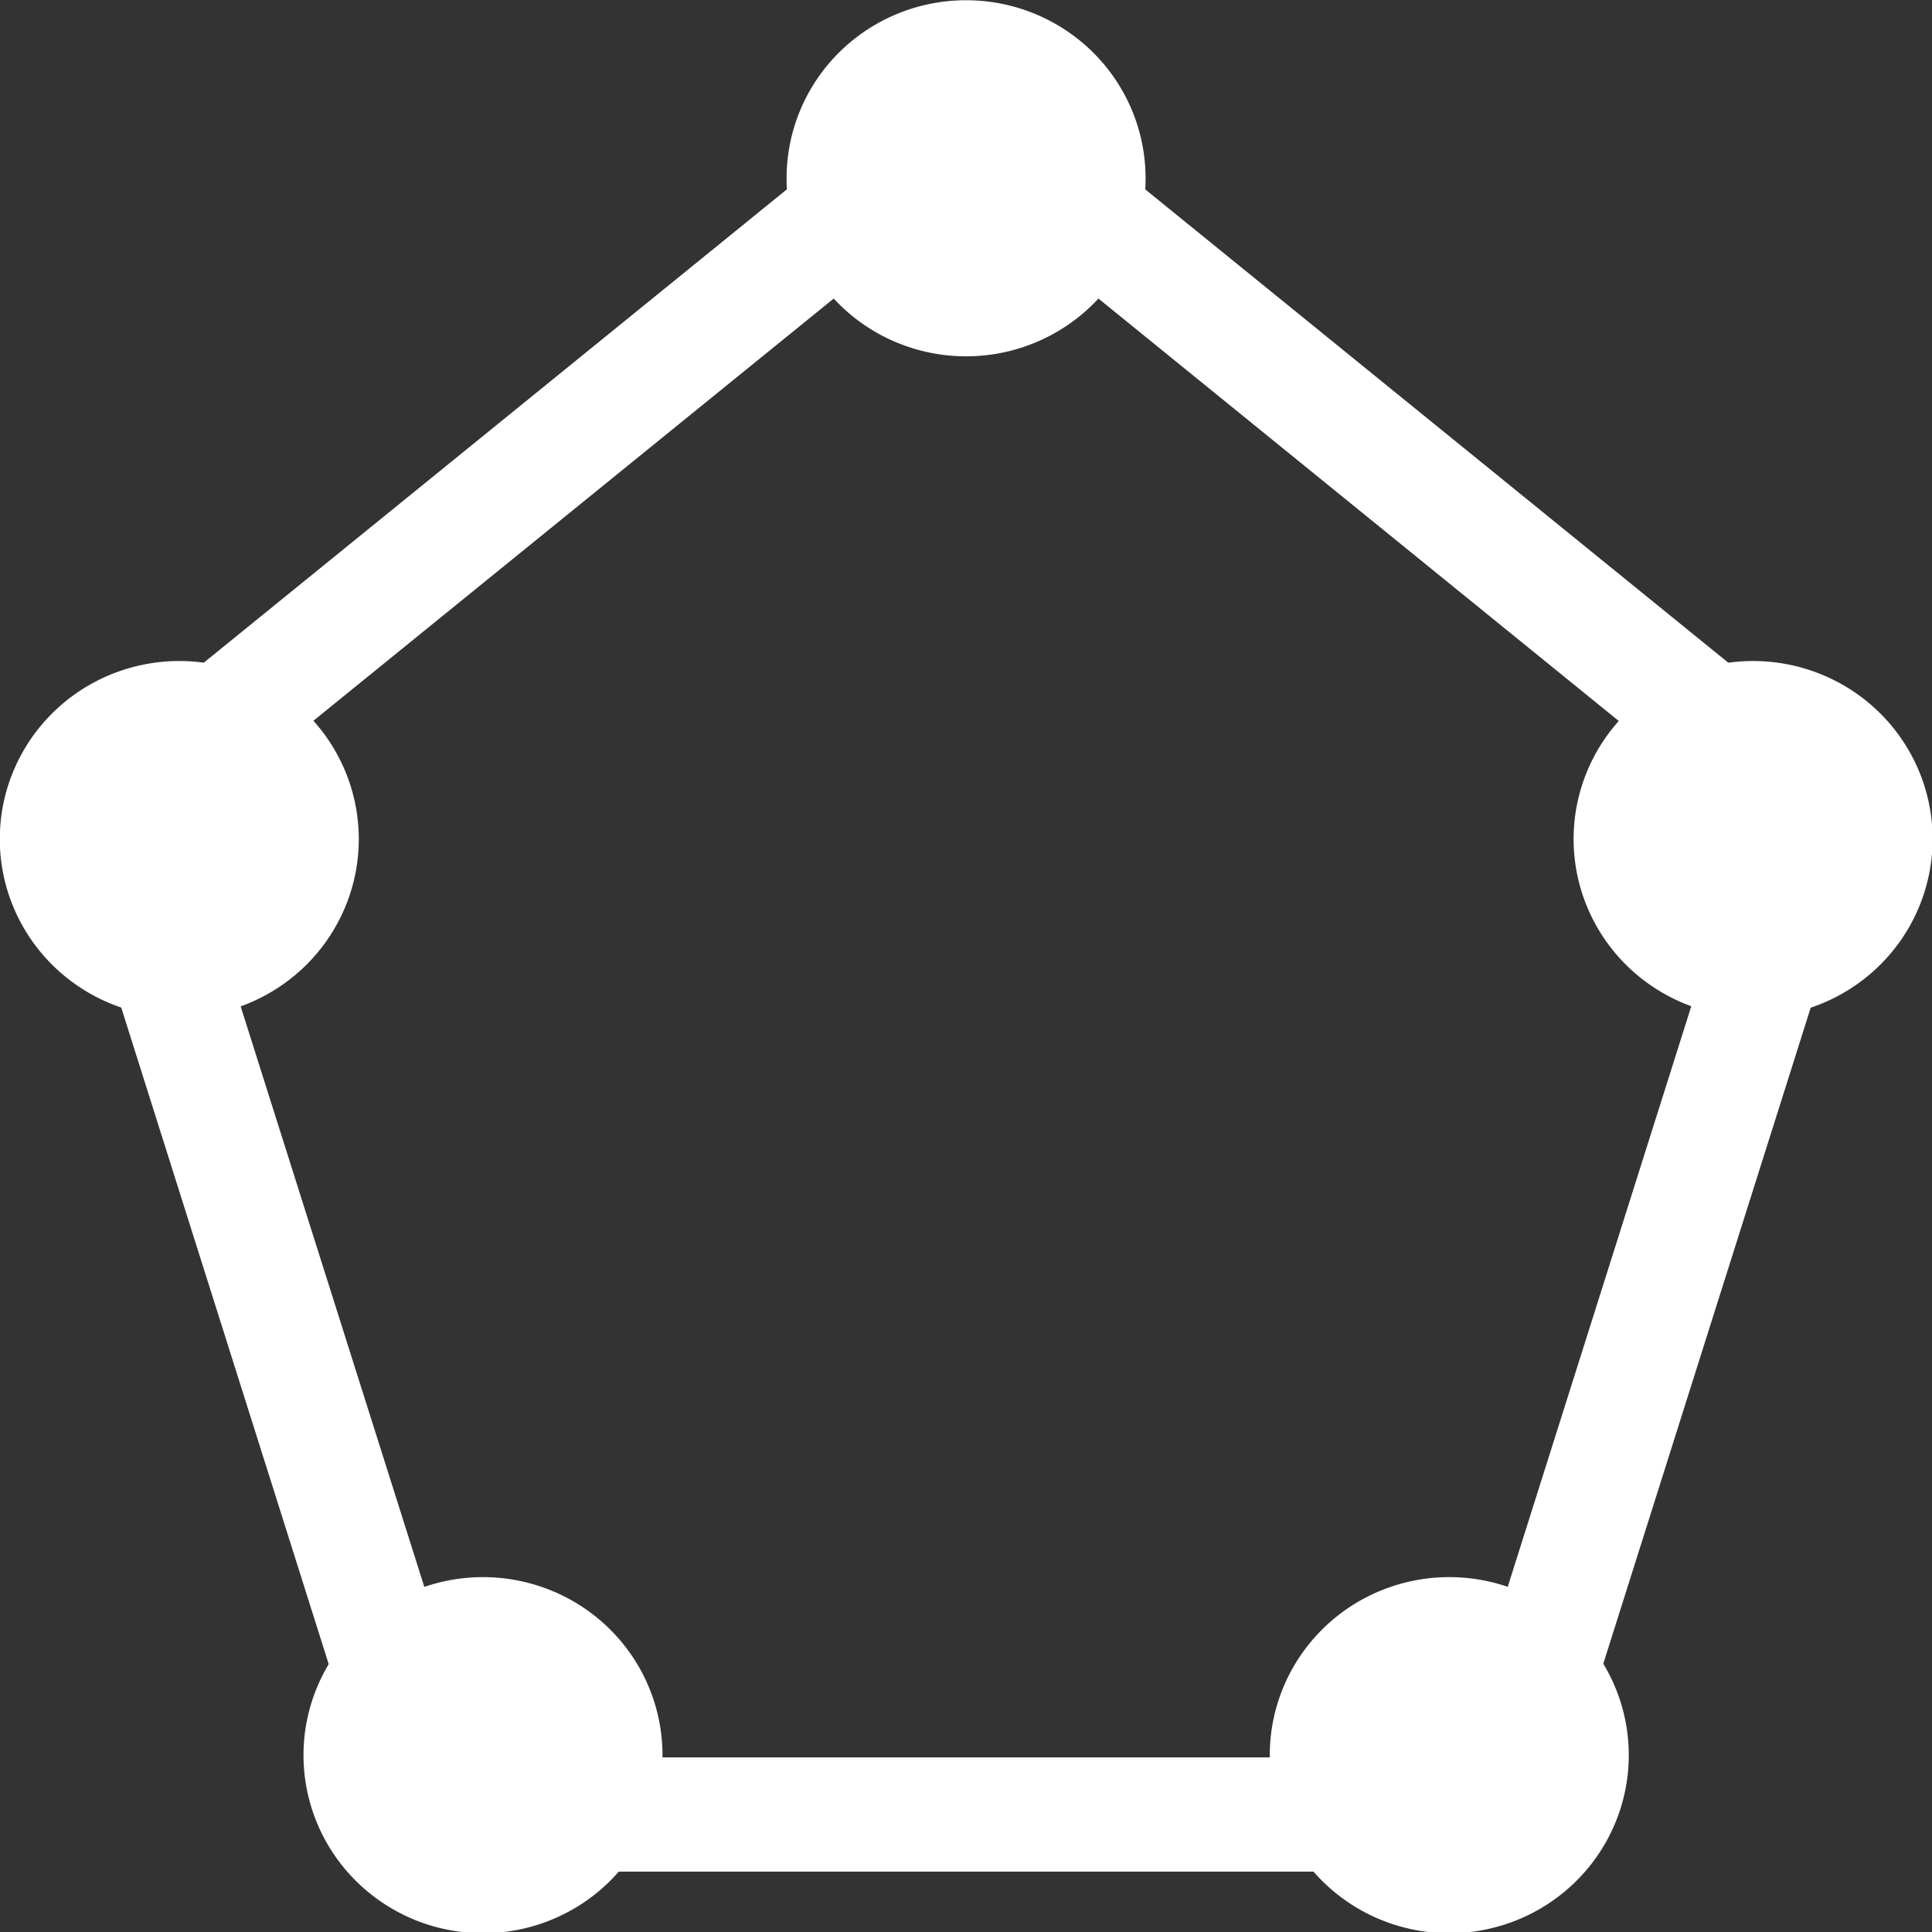
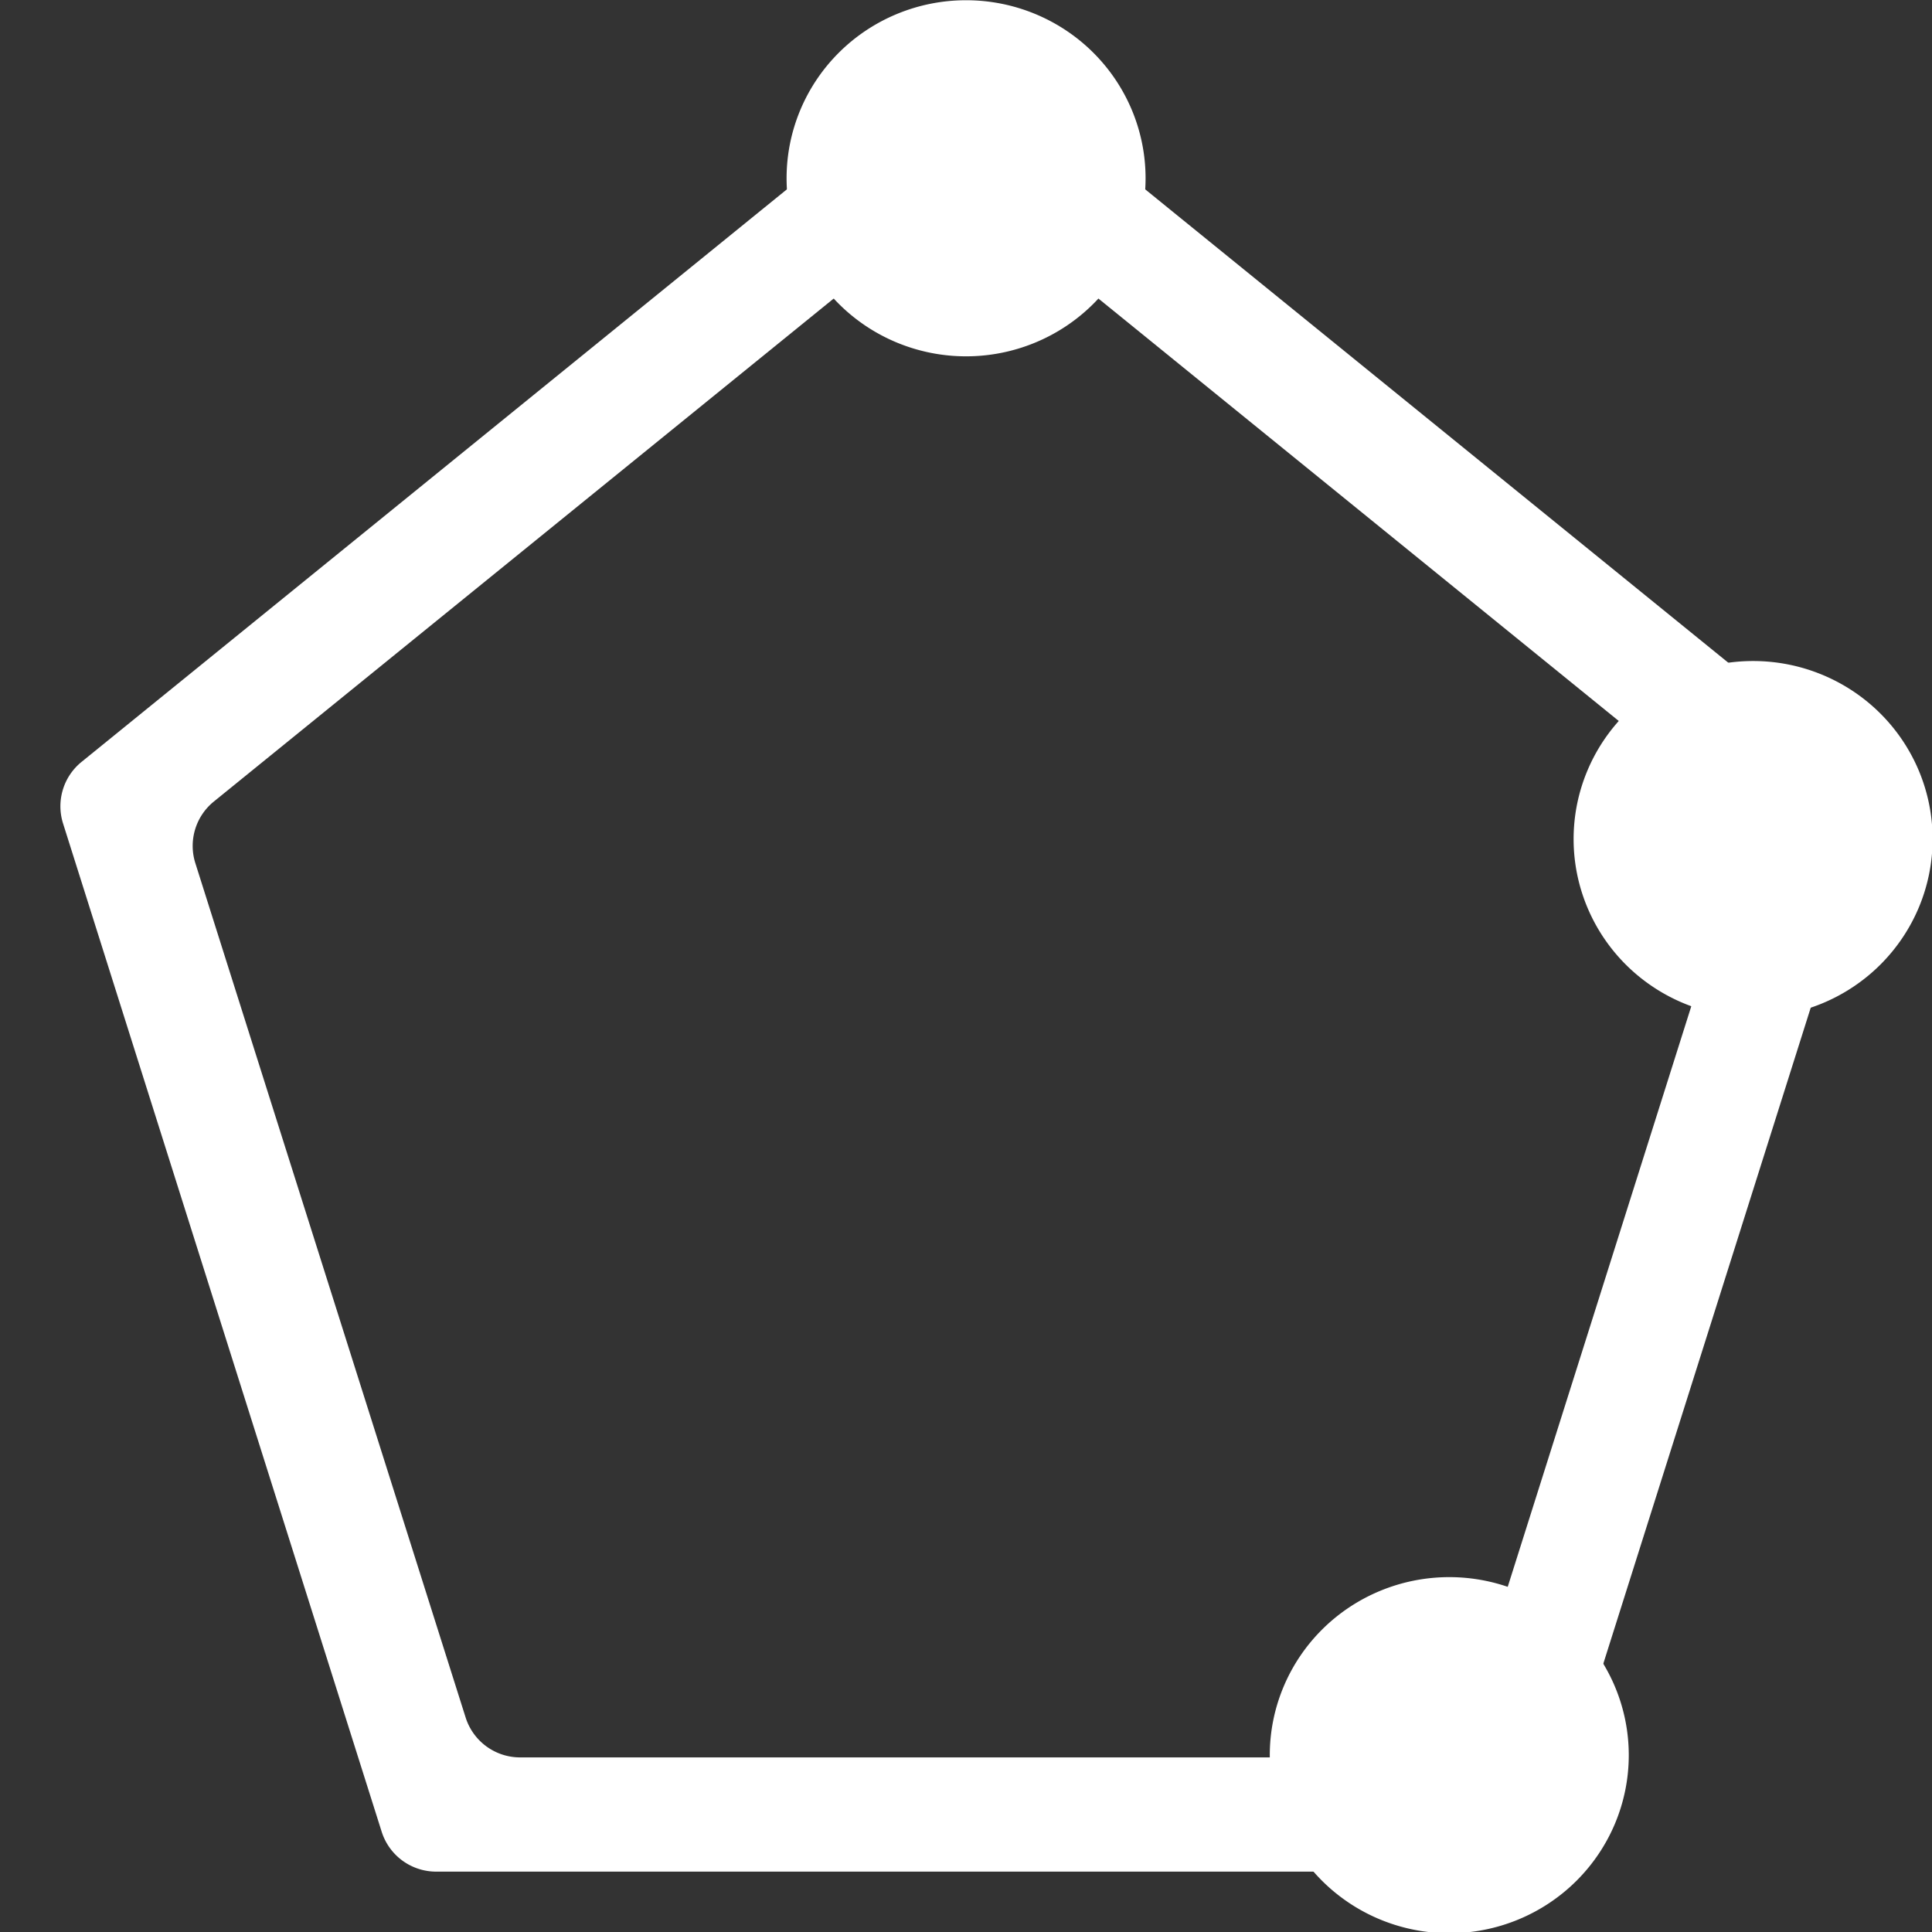
<svg xmlns="http://www.w3.org/2000/svg" xmlns:ns1="http://sodipodi.sourceforge.net/DTD/sodipodi-0.dtd" xmlns:ns2="http://www.inkscape.org/namespaces/inkscape" width="16" height="16" fill="currentColor" class="bi bi-pentagon" viewBox="0 0 16 16" version="1.1" id="svg4" ns1:docname="polygon.svg" xml:space="preserve" ns2:version="1.2.2 (732a01da63, 2022-12-09)">
  <rect x="0" y="0" width="16" height="16" fill="#333333" stroke="none" />
  <defs id="defs8" />
  <ns1:namedview id="namedview6" pagecolor="#ffffff" bordercolor="#000000" borderopacity="0.25" ns2:showpageshadow="2" ns2:pageopacity="0.0" ns2:pagecheckerboard="0" ns2:deskcolor="#d1d1d1" showgrid="false" ns2:zoom="36.990524" ns2:cx="3.4197948" ns2:cy="8.2453549" ns2:window-width="1920" ns2:window-height="1017" ns2:window-x="-8" ns2:window-y="-8" ns2:window-maximized="1" ns2:current-layer="svg4" />
-   <path d="m 7.702,1.825 a 0.473,0.473 0 0 1 0.597,0 l 5.93,4.814 a 0.473,0.473 0 0 1 0.152,0.51 L 12.144,14.224 a 0.473,0.473 0 0 1 -0.451,0.33 H 4.306 A 0.473,0.473 0 0 1 3.856,14.223 L 1.618,7.149 A 0.473,0.473 0 0 1 1.771,6.638 L 7.701,1.826 Z m 7.776,4.995 A 0.473,0.473 0 0 0 15.324,6.309 L 8.299,0.606 a 0.473,0.473 0 0 0 -0.597,0 L 0.675,6.31 A 0.473,0.473 0 0 0 0.522,6.819 L 3.161,15.17 A 0.473,0.473 0 0 0 3.612,15.5 h 8.775 a 0.473,0.473 0 0 0 0.451,-0.331 l 2.64,-8.35 z" id="path2" style="stroke-width:0.946;fill:#ffffff" />
+   <path d="m 7.702,1.825 a 0.473,0.473 0 0 1 0.597,0 l 5.93,4.814 a 0.473,0.473 0 0 1 0.152,0.51 L 12.144,14.224 a 0.473,0.473 0 0 1 -0.451,0.33 H 4.306 A 0.473,0.473 0 0 1 3.856,14.223 L 1.618,7.149 A 0.473,0.473 0 0 1 1.771,6.638 L 7.701,1.826 Z m 7.776,4.995 A 0.473,0.473 0 0 0 15.324,6.309 L 8.299,0.606 a 0.473,0.473 0 0 0 -0.597,0 L 0.675,6.31 A 0.473,0.473 0 0 0 0.522,6.819 L 3.161,15.17 A 0.473,0.473 0 0 0 3.612,15.5 h 8.775 a 0.473,0.473 0 0 0 0.451,-0.331 z" id="path2" style="stroke-width:0.946;fill:#ffffff" />
  <g style="fill:#ffffff" id="g246" transform="matrix(0.991,0,0,0.983,4.658,-2.719)">
    <path d="m 3.373,5.768 a 1.5,1.5 0 1 0 0,-3 1.5,1.5 0 0 0 0,3 z" id="path237" style="fill:#ffffff" />
    <path d="m 7.411,19.053 a 1.5,1.5 0 1 0 0,-3 1.5,1.5 0 0 0 0,3 z" id="path237-6" style="fill:#ffffff" />
-     <path d="m -0.664,19.053 a 1.5,1.5 0 1 0 0,-3 1.5,1.5 0 0 0 0,3 z" id="path237-5" style="fill:#ffffff" />
    <path d="m 9.95,11.335 a 1.5,1.5 0 1 0 0,-3 1.5,1.5 0 0 0 0,3 z" id="path237-1" style="fill:#ffffff" />
-     <path d="m -3.202,11.335 a 1.5,1.5 0 1 0 0,-3 1.5,1.5 0 0 0 0,3 z" id="path237-7" style="fill:#ffffff" />
  </g>
</svg>